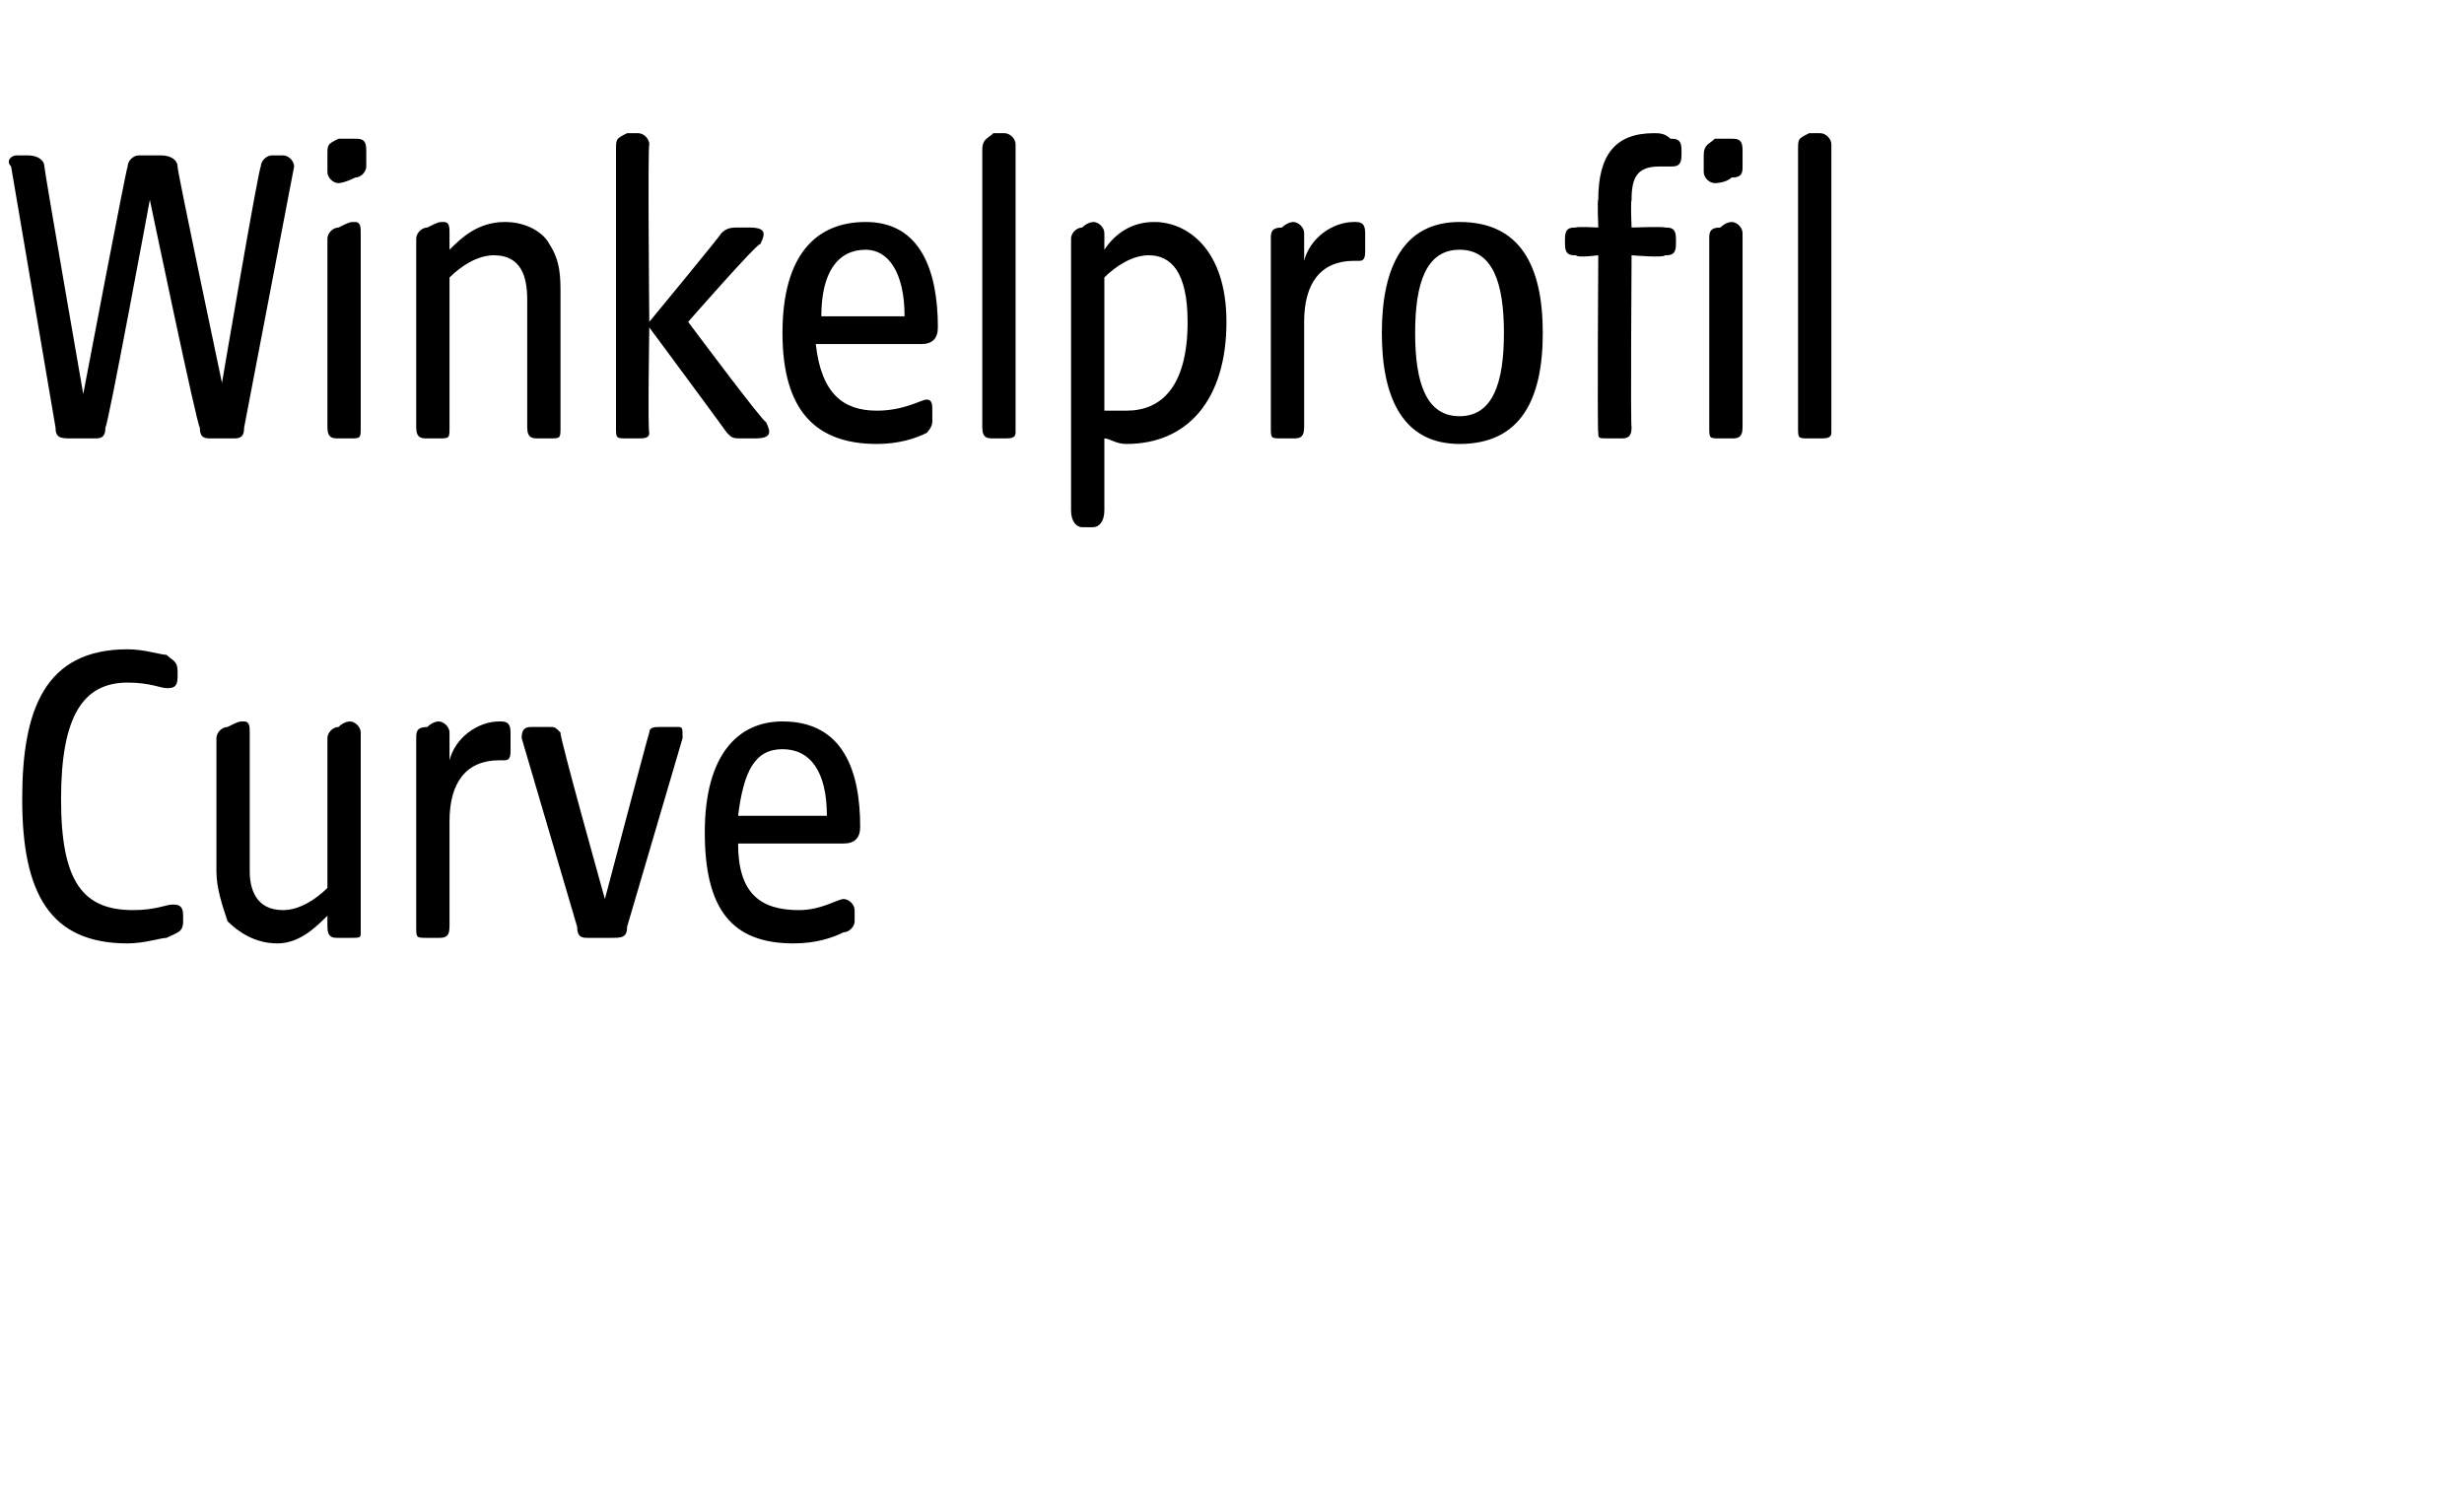
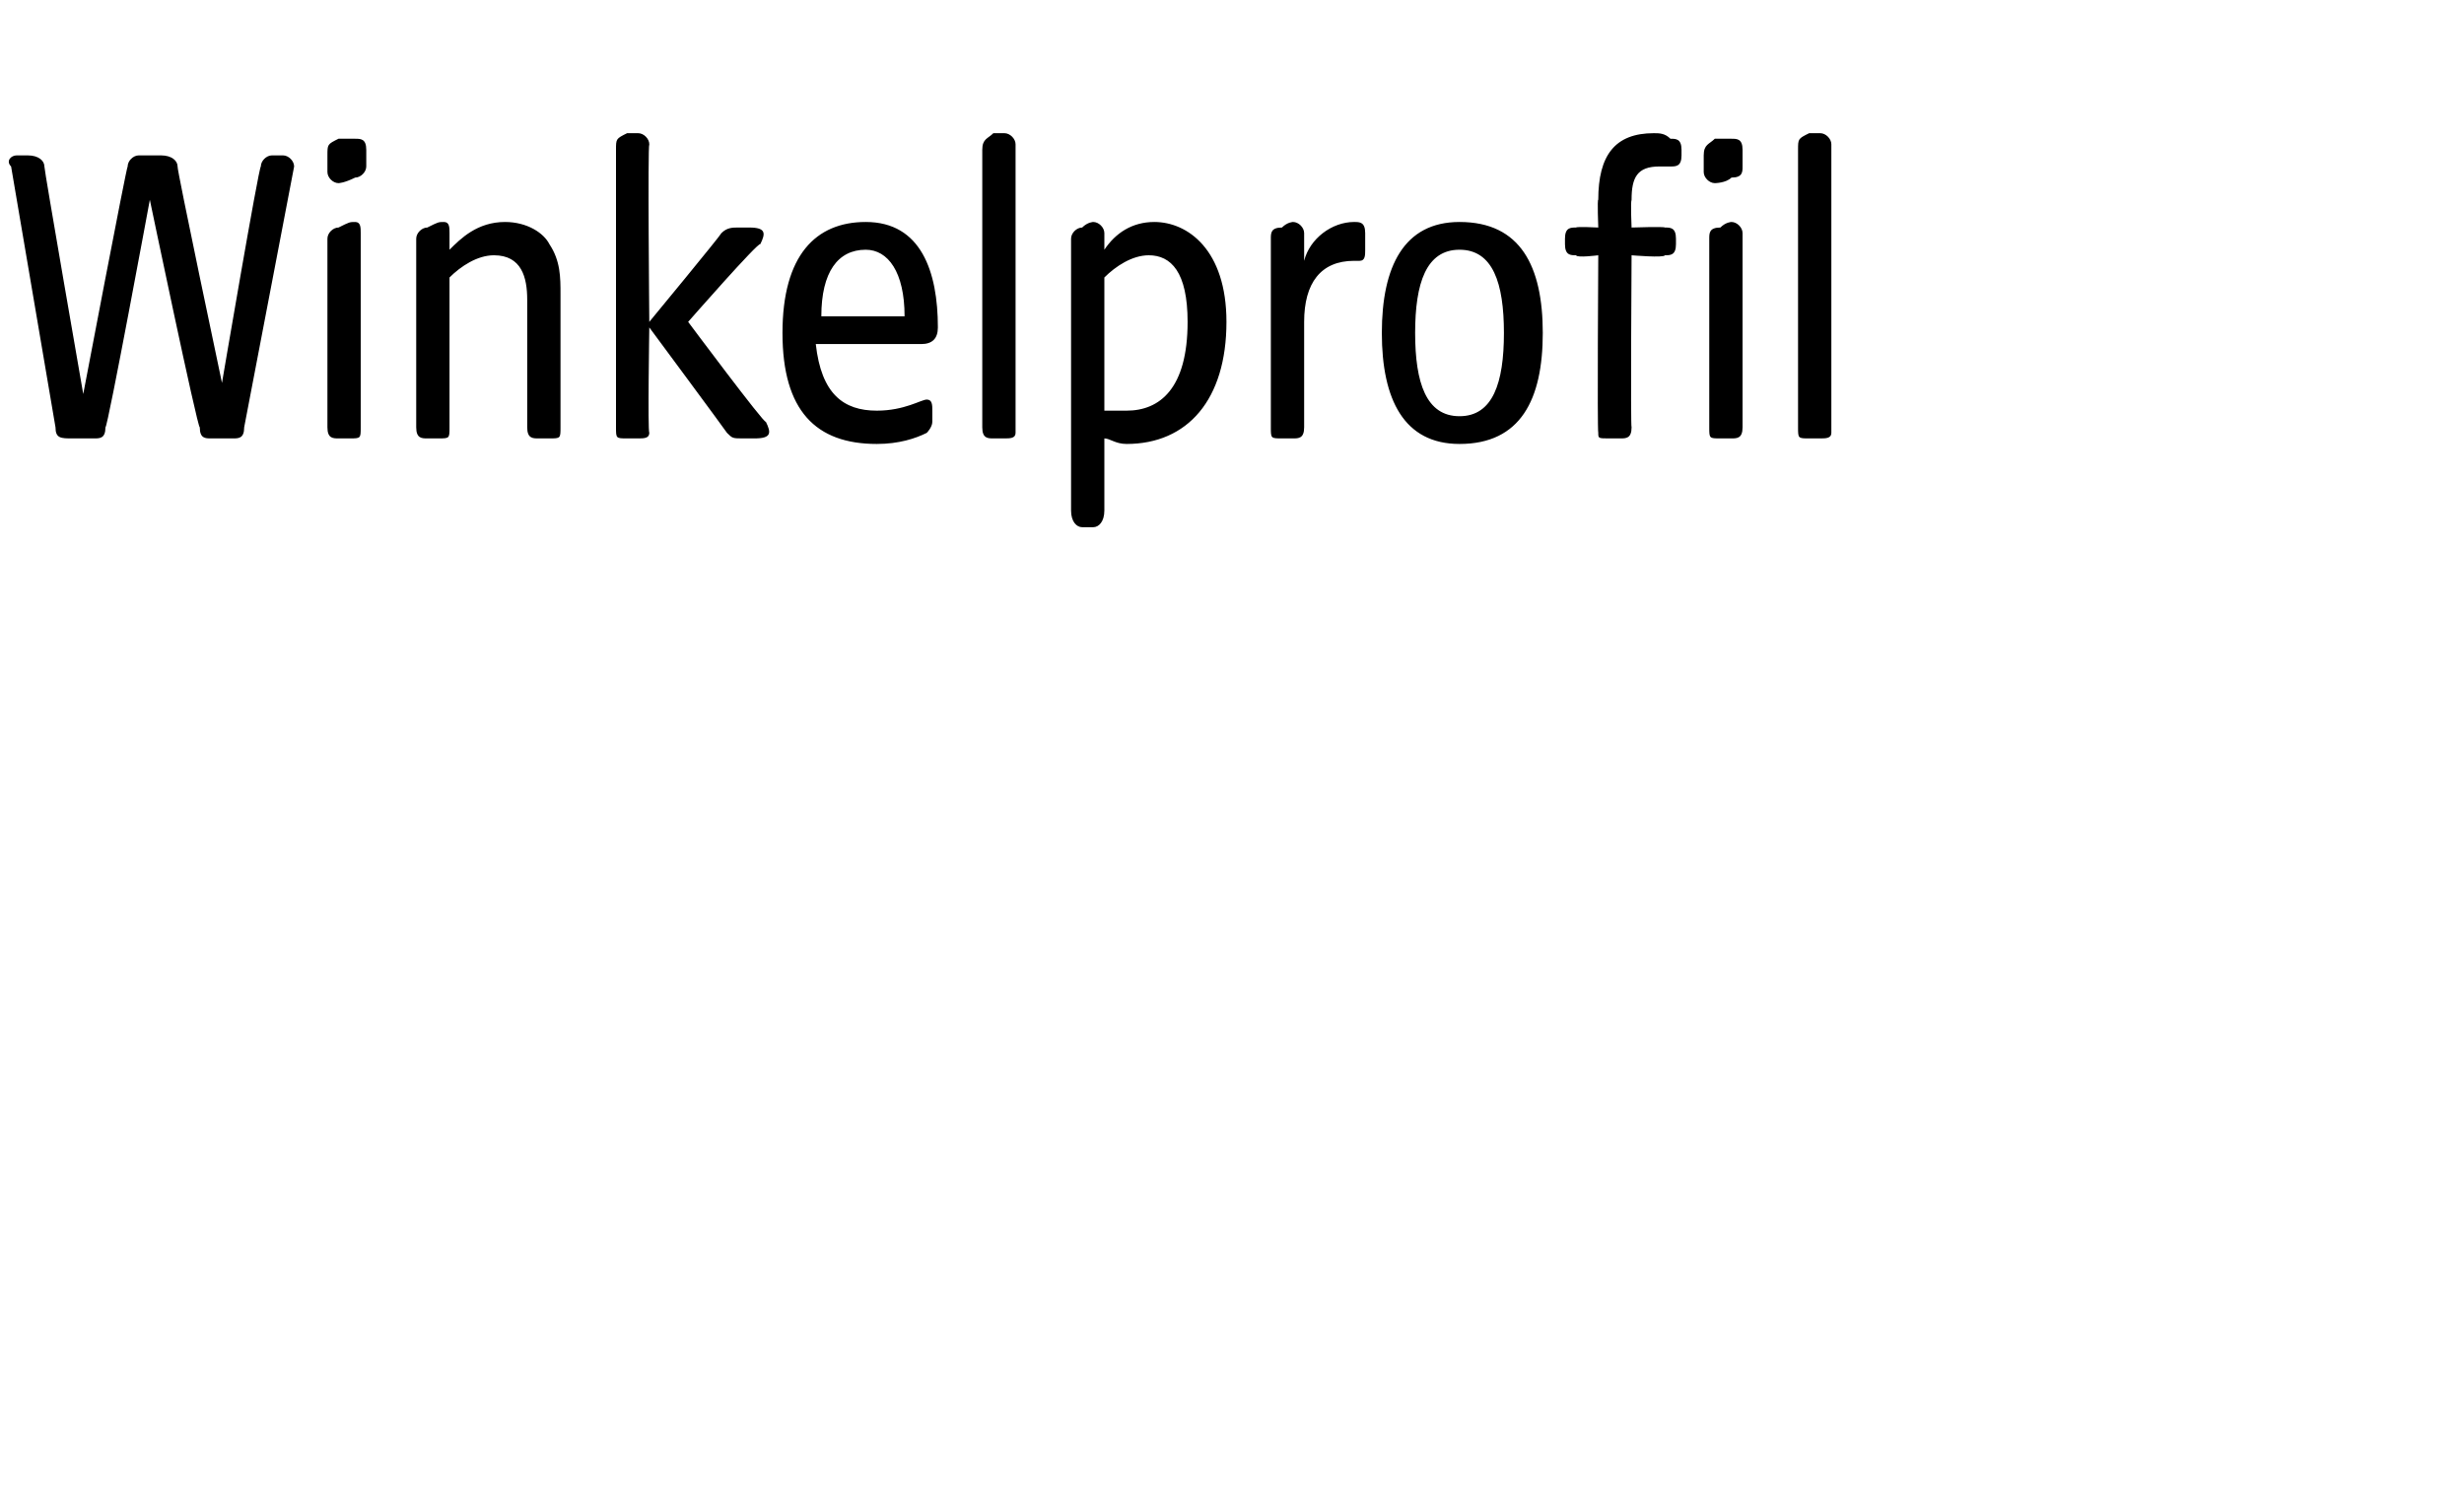
<svg xmlns="http://www.w3.org/2000/svg" version="1.1" width="44.4px" height="27.1px" viewBox="0 -2 44.4 27.1" style="top:-2px">
  <desc>Winkelprofil Curve</desc>
  <defs />
  <g id="Polygon53867">
-     <path d="M 0.4 12.4 C 0.4 10.8 0.8 9.7 2.3 9.7 C 2.6 9.7 2.9 9.8 3 9.8 C 3.1 9.9 3.2 9.9 3.2 10.1 C 3.2 10.1 3.2 10.2 3.2 10.2 C 3.2 10.4 3.1 10.4 3 10.4 C 2.9 10.4 2.7 10.3 2.3 10.3 C 1.5 10.3 1.1 10.9 1.1 12.4 C 1.1 13.9 1.5 14.4 2.4 14.4 C 2.8 14.4 3 14.3 3.1 14.3 C 3.2 14.3 3.3 14.3 3.3 14.5 C 3.3 14.5 3.3 14.6 3.3 14.6 C 3.3 14.8 3.2 14.8 3 14.9 C 2.9 14.9 2.6 15 2.3 15 C 0.9 15 0.4 14.1 0.4 12.4 Z M 4.1 14.6 C 4 14.3 3.9 14 3.9 13.7 C 3.9 13.7 3.9 11.3 3.9 11.3 C 3.9 11.2 4 11.1 4.1 11.1 C 4.3 11 4.3 11 4.4 11 C 4.5 11 4.5 11.1 4.5 11.2 C 4.5 11.2 4.5 13.7 4.5 13.7 C 4.5 14 4.6 14.4 5.1 14.4 C 5.4 14.4 5.7 14.2 5.9 14 C 5.9 14 5.9 11.3 5.9 11.3 C 5.9 11.2 6 11.1 6.1 11.1 C 6.2 11 6.3 11 6.3 11 C 6.4 11 6.5 11.1 6.5 11.2 C 6.5 11.2 6.5 14.8 6.5 14.8 C 6.5 14.9 6.5 14.9 6.3 14.9 C 6.3 14.9 6.1 14.9 6.1 14.9 C 6 14.9 5.9 14.9 5.9 14.7 C 5.9 14.7 5.9 14.5 5.9 14.5 C 5.7 14.7 5.4 15 5 15 C 4.6 15 4.3 14.8 4.1 14.6 Z M 7.5 14.7 C 7.5 14.7 7.5 11.3 7.5 11.3 C 7.5 11.2 7.5 11.1 7.7 11.1 C 7.8 11 7.9 11 7.9 11 C 8 11 8.1 11.1 8.1 11.2 C 8.1 11.2 8.1 11.7 8.1 11.7 C 8.2 11.3 8.6 11 9 11 C 9.1 11 9.2 11 9.2 11.2 C 9.2 11.2 9.2 11.5 9.2 11.5 C 9.2 11.6 9.2 11.7 9.1 11.7 C 9.1 11.7 9 11.7 9 11.7 C 8.4 11.7 8.1 12.1 8.1 12.8 C 8.1 12.8 8.1 14.7 8.1 14.7 C 8.1 14.9 8 14.9 7.9 14.9 C 7.9 14.9 7.7 14.9 7.7 14.9 C 7.5 14.9 7.5 14.9 7.5 14.7 Z M 10.4 14.7 C 10.4 14.7 9.4 11.3 9.4 11.3 C 9.4 11.1 9.5 11.1 9.6 11.1 C 9.6 11.1 9.9 11.1 9.9 11.1 C 10 11.1 10 11.1 10.1 11.2 C 10.07 11.24 10.9 14.2 10.9 14.2 C 10.9 14.2 11.68 11.24 11.7 11.2 C 11.7 11.1 11.8 11.1 11.9 11.1 C 11.9 11.1 12.2 11.1 12.2 11.1 C 12.3 11.1 12.3 11.1 12.3 11.3 C 12.3 11.3 11.3 14.7 11.3 14.7 C 11.3 14.9 11.2 14.9 11 14.9 C 11 14.9 10.6 14.9 10.6 14.9 C 10.5 14.9 10.4 14.9 10.4 14.7 Z M 12.7 13 C 12.7 11.6 13.3 11 14.1 11 C 15.2 11 15.5 11.9 15.5 12.9 C 15.5 13.1 15.4 13.2 15.2 13.2 C 15.2 13.2 13.3 13.2 13.3 13.2 C 13.3 14.1 13.7 14.4 14.4 14.4 C 14.8 14.4 15.1 14.2 15.2 14.2 C 15.3 14.2 15.4 14.3 15.4 14.4 C 15.4 14.4 15.4 14.6 15.4 14.6 C 15.4 14.7 15.3 14.8 15.2 14.8 C 15 14.9 14.7 15 14.3 15 C 13.2 15 12.7 14.4 12.7 13 Z M 14.9 12.7 C 14.9 11.9 14.6 11.5 14.1 11.5 C 13.6 11.5 13.4 11.9 13.3 12.7 C 13.3 12.7 14.9 12.7 14.9 12.7 Z " stroke="none" fill="#000" />
-   </g>
+     </g>
  <g id="Polygon53866">
    <path d="M 1 5.7 C 1 5.7 0.2 1 0.2 1 C 0.1 0.9 0.2 0.8 0.3 0.8 C 0.3 0.8 0.5 0.8 0.5 0.8 C 0.7 0.8 0.8 0.9 0.8 1 C 0.79 1.02 1.5 5.1 1.5 5.1 C 1.5 5.1 2.28 1 2.3 1 C 2.3 0.9 2.4 0.8 2.5 0.8 C 2.5 0.8 2.9 0.8 2.9 0.8 C 3.1 0.8 3.2 0.9 3.2 1 C 3.18 1.02 4 4.9 4 4.9 C 4 4.9 4.66 1.02 4.7 1 C 4.7 0.9 4.8 0.8 4.9 0.8 C 4.9 0.8 5.1 0.8 5.1 0.8 C 5.2 0.8 5.3 0.9 5.3 1 C 5.3 1 4.4 5.7 4.4 5.7 C 4.4 5.9 4.3 5.9 4.2 5.9 C 4.2 5.9 3.8 5.9 3.8 5.9 C 3.7 5.9 3.6 5.9 3.6 5.7 C 3.56 5.72 2.7 1.6 2.7 1.6 C 2.7 1.6 1.94 5.71 1.9 5.7 C 1.9 5.9 1.8 5.9 1.7 5.9 C 1.7 5.9 1.3 5.9 1.3 5.9 C 1.1 5.9 1 5.9 1 5.7 Z M 5.9 5.7 C 5.9 5.7 5.9 2.3 5.9 2.3 C 5.9 2.2 6 2.1 6.1 2.1 C 6.3 2 6.3 2 6.4 2 C 6.5 2 6.5 2.1 6.5 2.2 C 6.5 2.2 6.5 5.7 6.5 5.7 C 6.5 5.9 6.5 5.9 6.3 5.9 C 6.3 5.9 6.1 5.9 6.1 5.9 C 6 5.9 5.9 5.9 5.9 5.7 Z M 5.9 0.8 C 5.9 0.6 5.9 0.6 6.1 0.5 C 6.2 0.5 6.4 0.5 6.4 0.5 C 6.5 0.5 6.6 0.5 6.6 0.7 C 6.6 0.7 6.6 1 6.6 1 C 6.6 1.1 6.5 1.2 6.4 1.2 C 6.2 1.3 6.1 1.3 6.1 1.3 C 6 1.3 5.9 1.2 5.9 1.1 C 5.9 1.1 5.9 0.8 5.9 0.8 Z M 7.5 5.7 C 7.5 5.7 7.5 2.3 7.5 2.3 C 7.5 2.2 7.6 2.1 7.7 2.1 C 7.9 2 7.9 2 8 2 C 8.1 2 8.1 2.1 8.1 2.2 C 8.1 2.2 8.1 2.5 8.1 2.5 C 8.3 2.3 8.6 2 9.1 2 C 9.5 2 9.8 2.2 9.9 2.4 C 10.1 2.7 10.1 3 10.1 3.3 C 10.1 3.3 10.1 5.7 10.1 5.7 C 10.1 5.9 10.1 5.9 9.9 5.9 C 9.9 5.9 9.7 5.9 9.7 5.9 C 9.6 5.9 9.5 5.9 9.5 5.7 C 9.5 5.7 9.5 3.4 9.5 3.4 C 9.5 3 9.4 2.6 8.9 2.6 C 8.6 2.6 8.3 2.8 8.1 3 C 8.1 3 8.1 5.7 8.1 5.7 C 8.1 5.9 8.1 5.9 7.9 5.9 C 7.9 5.9 7.7 5.9 7.7 5.9 C 7.6 5.9 7.5 5.9 7.5 5.7 Z M 13.1 5.8 C 13.07 5.75 11.7 3.9 11.7 3.9 C 11.7 3.9 11.67 5.76 11.7 5.8 C 11.7 5.9 11.6 5.9 11.5 5.9 C 11.5 5.9 11.3 5.9 11.3 5.9 C 11.1 5.9 11.1 5.9 11.1 5.7 C 11.1 5.7 11.1 0.7 11.1 0.7 C 11.1 0.5 11.1 0.5 11.3 0.4 C 11.4 0.4 11.5 0.4 11.5 0.4 C 11.6 0.4 11.7 0.5 11.7 0.6 C 11.67 0.62 11.7 3.8 11.7 3.8 C 11.7 3.8 12.98 2.25 13 2.2 C 13.1 2.1 13.2 2.1 13.3 2.1 C 13.3 2.1 13.5 2.1 13.5 2.1 C 13.8 2.1 13.8 2.2 13.7 2.4 C 13.67 2.35 12.4 3.8 12.4 3.8 C 12.4 3.8 13.78 5.65 13.8 5.6 C 13.9 5.8 13.9 5.9 13.6 5.9 C 13.6 5.9 13.4 5.9 13.4 5.9 C 13.2 5.9 13.2 5.9 13.1 5.8 Z M 14.1 4 C 14.1 2.6 14.7 2 15.6 2 C 16.6 2 16.9 2.9 16.9 3.9 C 16.9 4.1 16.8 4.2 16.6 4.2 C 16.6 4.2 14.7 4.2 14.7 4.2 C 14.8 5.1 15.2 5.4 15.8 5.4 C 16.3 5.4 16.6 5.2 16.7 5.2 C 16.8 5.2 16.8 5.3 16.8 5.4 C 16.8 5.4 16.8 5.6 16.8 5.6 C 16.8 5.7 16.7 5.8 16.7 5.8 C 16.5 5.9 16.2 6 15.8 6 C 14.7 6 14.1 5.4 14.1 4 Z M 16.3 3.7 C 16.3 2.9 16 2.5 15.6 2.5 C 15.1 2.5 14.8 2.9 14.8 3.7 C 14.8 3.7 16.3 3.7 16.3 3.7 Z M 17.7 5.7 C 17.7 5.7 17.7 0.7 17.7 0.7 C 17.7 0.5 17.8 0.5 17.9 0.4 C 18 0.4 18.1 0.4 18.1 0.4 C 18.2 0.4 18.3 0.5 18.3 0.6 C 18.3 0.6 18.3 5.8 18.3 5.8 C 18.3 5.9 18.2 5.9 18.1 5.9 C 18.1 5.9 17.9 5.9 17.9 5.9 C 17.8 5.9 17.7 5.9 17.7 5.7 Z M 19.3 7.2 C 19.3 7.2 19.3 2.3 19.3 2.3 C 19.3 2.2 19.4 2.1 19.5 2.1 C 19.6 2 19.7 2 19.7 2 C 19.8 2 19.9 2.1 19.9 2.2 C 19.9 2.2 19.9 2.5 19.9 2.5 C 20.1 2.2 20.4 2 20.8 2 C 21.4 2 22.1 2.5 22.1 3.8 C 22.1 5.2 21.4 6 20.3 6 C 20.1 6 20 5.9 19.9 5.9 C 19.9 5.9 19.9 7.2 19.9 7.2 C 19.9 7.4 19.8 7.5 19.7 7.5 C 19.7 7.5 19.5 7.5 19.5 7.5 C 19.4 7.5 19.3 7.4 19.3 7.2 Z M 20.3 5.4 C 20.9 5.4 21.4 5 21.4 3.8 C 21.4 2.9 21.1 2.6 20.7 2.6 C 20.4 2.6 20.1 2.8 19.9 3 C 19.9 3 19.9 5.4 19.9 5.4 C 20 5.4 20.2 5.4 20.3 5.4 Z M 22.9 5.7 C 22.9 5.7 22.9 2.3 22.9 2.3 C 22.9 2.2 22.9 2.1 23.1 2.1 C 23.2 2 23.3 2 23.3 2 C 23.4 2 23.5 2.1 23.5 2.2 C 23.5 2.2 23.5 2.7 23.5 2.7 C 23.6 2.3 24 2 24.4 2 C 24.5 2 24.6 2 24.6 2.2 C 24.6 2.2 24.6 2.5 24.6 2.5 C 24.6 2.6 24.6 2.7 24.5 2.7 C 24.5 2.7 24.4 2.7 24.4 2.7 C 23.8 2.7 23.5 3.1 23.5 3.8 C 23.5 3.8 23.5 5.7 23.5 5.7 C 23.5 5.9 23.4 5.9 23.3 5.9 C 23.3 5.9 23.1 5.9 23.1 5.9 C 22.9 5.9 22.9 5.9 22.9 5.7 Z M 24.9 4 C 24.9 2.8 25.3 2 26.3 2 C 27.4 2 27.8 2.8 27.8 4 C 27.8 5.2 27.4 6 26.3 6 C 25.3 6 24.9 5.2 24.9 4 Z M 26.3 5.5 C 26.9 5.5 27.1 4.9 27.1 4 C 27.1 3.1 26.9 2.5 26.3 2.5 C 25.7 2.5 25.5 3.1 25.5 4 C 25.5 4.9 25.7 5.5 26.3 5.5 Z M 28.8 5.8 C 28.78 5.76 28.8 2.6 28.8 2.6 C 28.8 2.6 28.41 2.65 28.4 2.6 C 28.3 2.6 28.2 2.6 28.2 2.4 C 28.2 2.4 28.2 2.3 28.2 2.3 C 28.2 2.1 28.3 2.1 28.4 2.1 C 28.41 2.08 28.8 2.1 28.8 2.1 C 28.8 2.1 28.78 1.58 28.8 1.6 C 28.8 0.8 29.1 0.4 29.8 0.4 C 29.9 0.4 30 0.4 30.1 0.5 C 30.2 0.5 30.3 0.5 30.3 0.7 C 30.3 0.7 30.3 0.8 30.3 0.8 C 30.3 1 30.2 1 30.1 1 C 30.1 1 30 1 29.9 1 C 29.5 1 29.4 1.2 29.4 1.6 C 29.38 1.64 29.4 2.1 29.4 2.1 C 29.4 2.1 29.99 2.08 30 2.1 C 30.1 2.1 30.2 2.1 30.2 2.3 C 30.2 2.3 30.2 2.4 30.2 2.4 C 30.2 2.6 30.1 2.6 30 2.6 C 29.99 2.65 29.4 2.6 29.4 2.6 C 29.4 2.6 29.38 5.71 29.4 5.7 C 29.4 5.9 29.3 5.9 29.2 5.9 C 29.2 5.9 29 5.9 29 5.9 C 28.8 5.9 28.8 5.9 28.8 5.8 Z M 30.7 0.8 C 30.7 0.6 30.8 0.6 30.9 0.5 C 31 0.5 31.2 0.5 31.2 0.5 C 31.3 0.5 31.4 0.5 31.4 0.7 C 31.4 0.7 31.4 1 31.4 1 C 31.4 1.1 31.4 1.2 31.2 1.2 C 31.1 1.3 30.9 1.3 30.9 1.3 C 30.8 1.3 30.7 1.2 30.7 1.1 C 30.7 1.1 30.7 0.8 30.7 0.8 Z M 30.8 2.3 C 30.8 2.2 30.8 2.1 31 2.1 C 31.1 2 31.2 2 31.2 2 C 31.3 2 31.4 2.1 31.4 2.2 C 31.4 2.2 31.4 5.7 31.4 5.7 C 31.4 5.9 31.3 5.9 31.2 5.9 C 31.2 5.9 31 5.9 31 5.9 C 30.8 5.9 30.8 5.9 30.8 5.7 C 30.8 5.7 30.8 2.3 30.8 2.3 Z M 32.4 5.7 C 32.4 5.7 32.4 0.7 32.4 0.7 C 32.4 0.5 32.4 0.5 32.6 0.4 C 32.7 0.4 32.8 0.4 32.8 0.4 C 32.9 0.4 33 0.5 33 0.6 C 33 0.6 33 5.8 33 5.8 C 33 5.9 32.9 5.9 32.8 5.9 C 32.8 5.9 32.6 5.9 32.6 5.9 C 32.4 5.9 32.4 5.9 32.4 5.7 Z " stroke="none" fill="#000" />
  </g>
</svg>